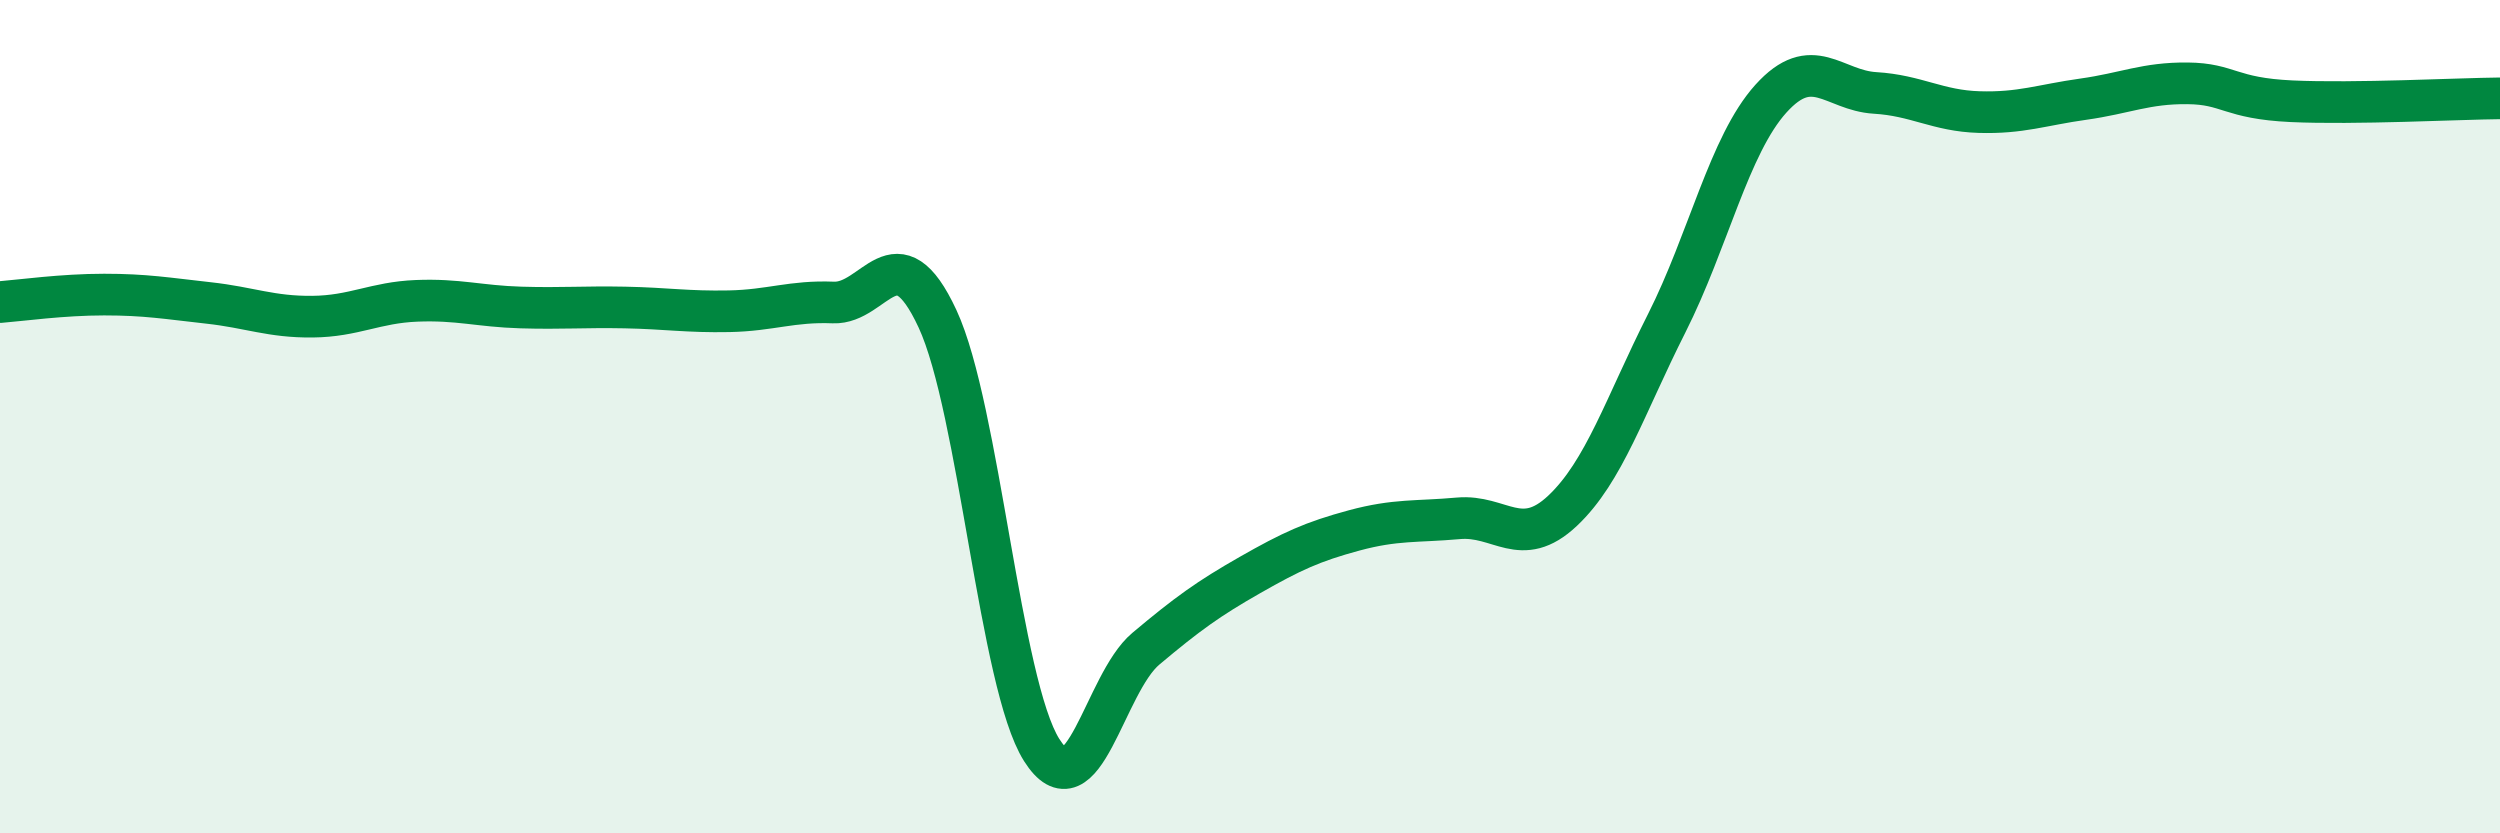
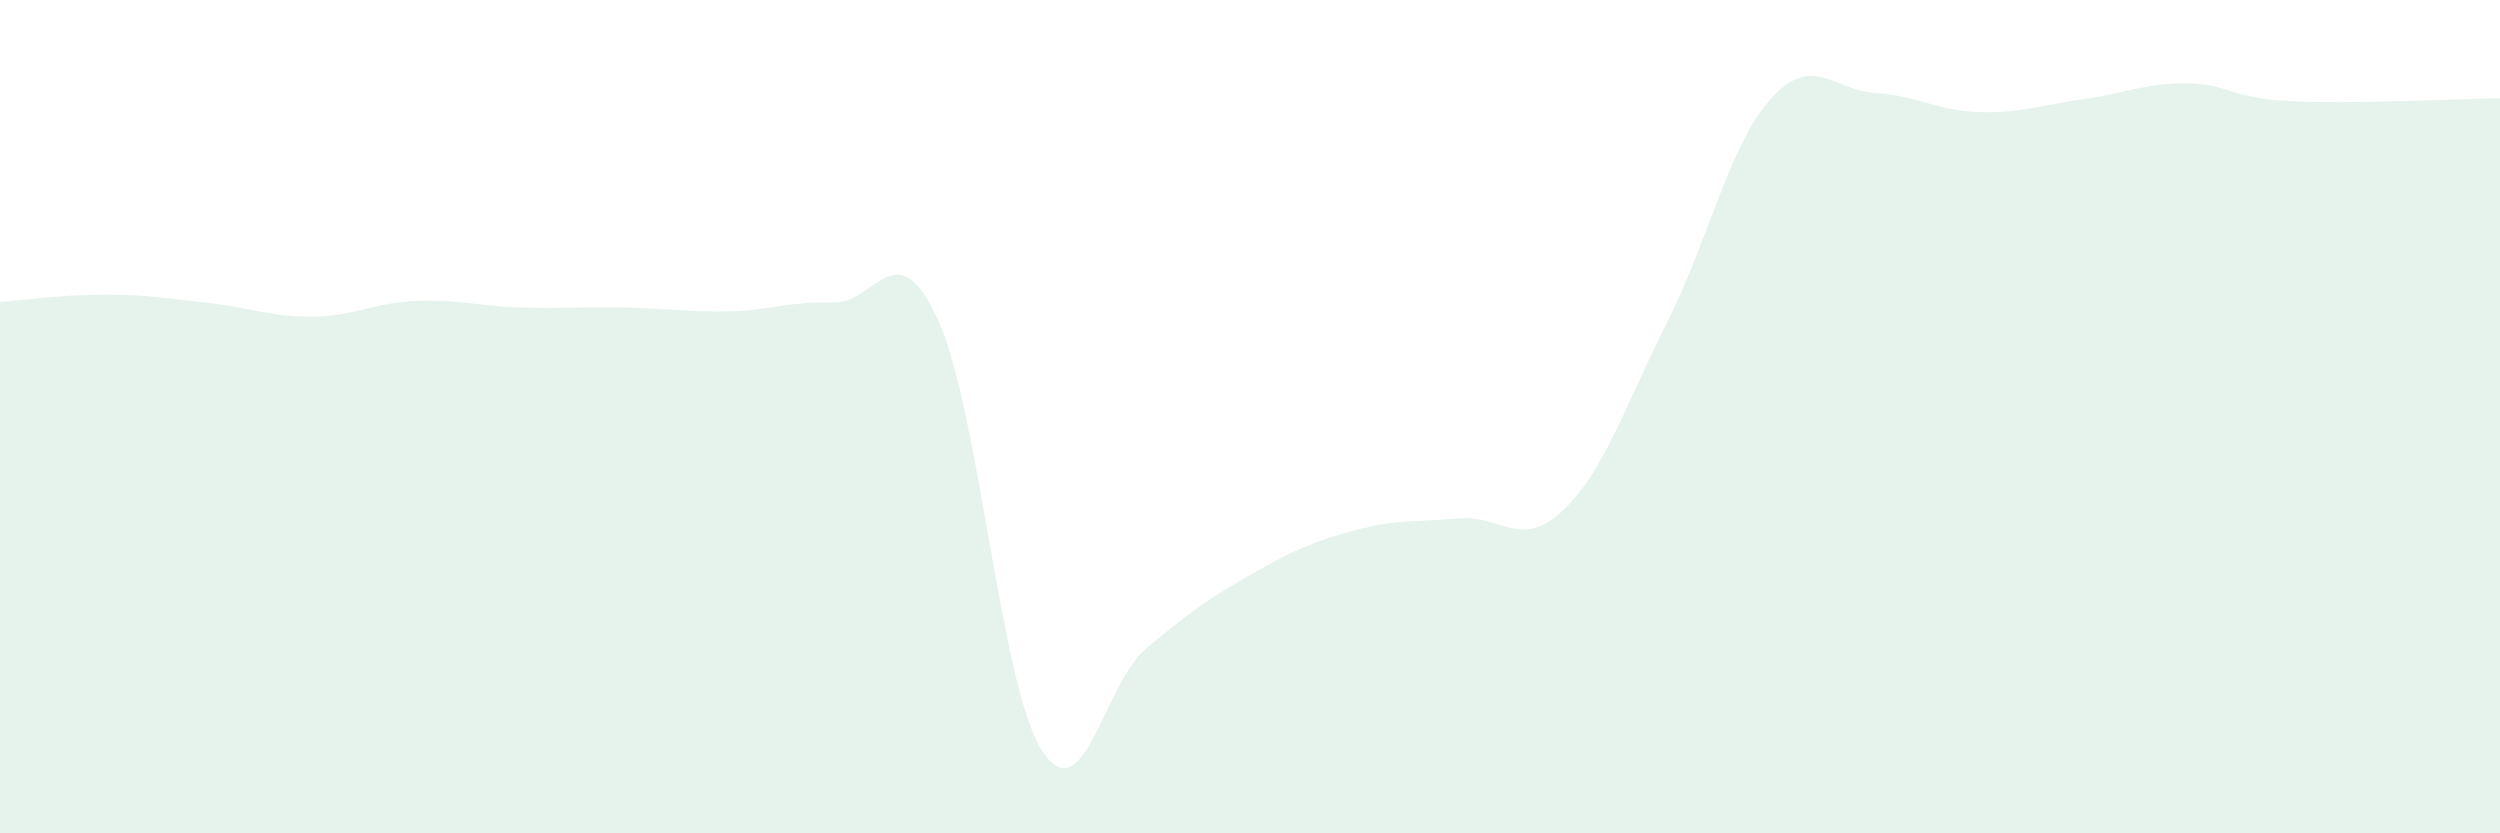
<svg xmlns="http://www.w3.org/2000/svg" width="60" height="20" viewBox="0 0 60 20">
  <path d="M 0,7.25 C 0.5,7.21 1.5,7.07 2.5,7.07 C 3.5,7.07 4,7.16 5,7.27 C 6,7.38 6.5,7.61 7.5,7.6 C 8.5,7.59 9,7.26 10,7.22 C 11,7.18 11.5,7.35 12.5,7.38 C 13.5,7.41 14,7.36 15,7.38 C 16,7.4 16.5,7.49 17.5,7.47 C 18.5,7.45 19,7.22 20,7.26 C 21,7.3 21.5,5.5 22.5,7.65 C 23.5,9.8 24,16.42 25,18 C 26,19.58 26.5,16.41 27.5,15.57 C 28.5,14.73 29,14.37 30,13.8 C 31,13.23 31.5,13 32.5,12.73 C 33.5,12.46 34,12.53 35,12.44 C 36,12.35 36.5,13.2 37.5,12.26 C 38.5,11.32 39,9.74 40,7.76 C 41,5.78 41.5,3.48 42.5,2.37 C 43.5,1.26 44,2.17 45,2.23 C 46,2.29 46.5,2.66 47.5,2.69 C 48.5,2.72 49,2.52 50,2.38 C 51,2.24 51.5,1.99 52.5,2 C 53.5,2.01 53.5,2.36 55,2.43 C 56.5,2.5 59,2.37 60,2.36L60 20L0 20Z" fill="#008740" opacity="0.1" stroke-linecap="round" stroke-linejoin="round" />
-   <path d="M 0,7.25 C 0.5,7.21 1.5,7.07 2.5,7.07 C 3.5,7.07 4,7.16 5,7.27 C 6,7.38 6.5,7.61 7.5,7.6 C 8.5,7.59 9,7.26 10,7.22 C 11,7.18 11.5,7.35 12.5,7.38 C 13.5,7.41 14,7.36 15,7.38 C 16,7.4 16.5,7.49 17.5,7.47 C 18.5,7.45 19,7.22 20,7.26 C 21,7.3 21.5,5.5 22.5,7.65 C 23.5,9.8 24,16.42 25,18 C 26,19.58 26.5,16.41 27.5,15.57 C 28.5,14.73 29,14.37 30,13.8 C 31,13.23 31.5,13 32.5,12.73 C 33.5,12.46 34,12.53 35,12.44 C 36,12.35 36.5,13.2 37.5,12.26 C 38.5,11.32 39,9.74 40,7.76 C 41,5.78 41.5,3.48 42.5,2.37 C 43.5,1.26 44,2.17 45,2.23 C 46,2.29 46.5,2.66 47.5,2.69 C 48.5,2.72 49,2.52 50,2.38 C 51,2.24 51.5,1.99 52.5,2 C 53.5,2.01 53.5,2.36 55,2.43 C 56.5,2.5 59,2.37 60,2.36" stroke="#008740" stroke-width="1" fill="none" stroke-linecap="round" stroke-linejoin="round" />
</svg>